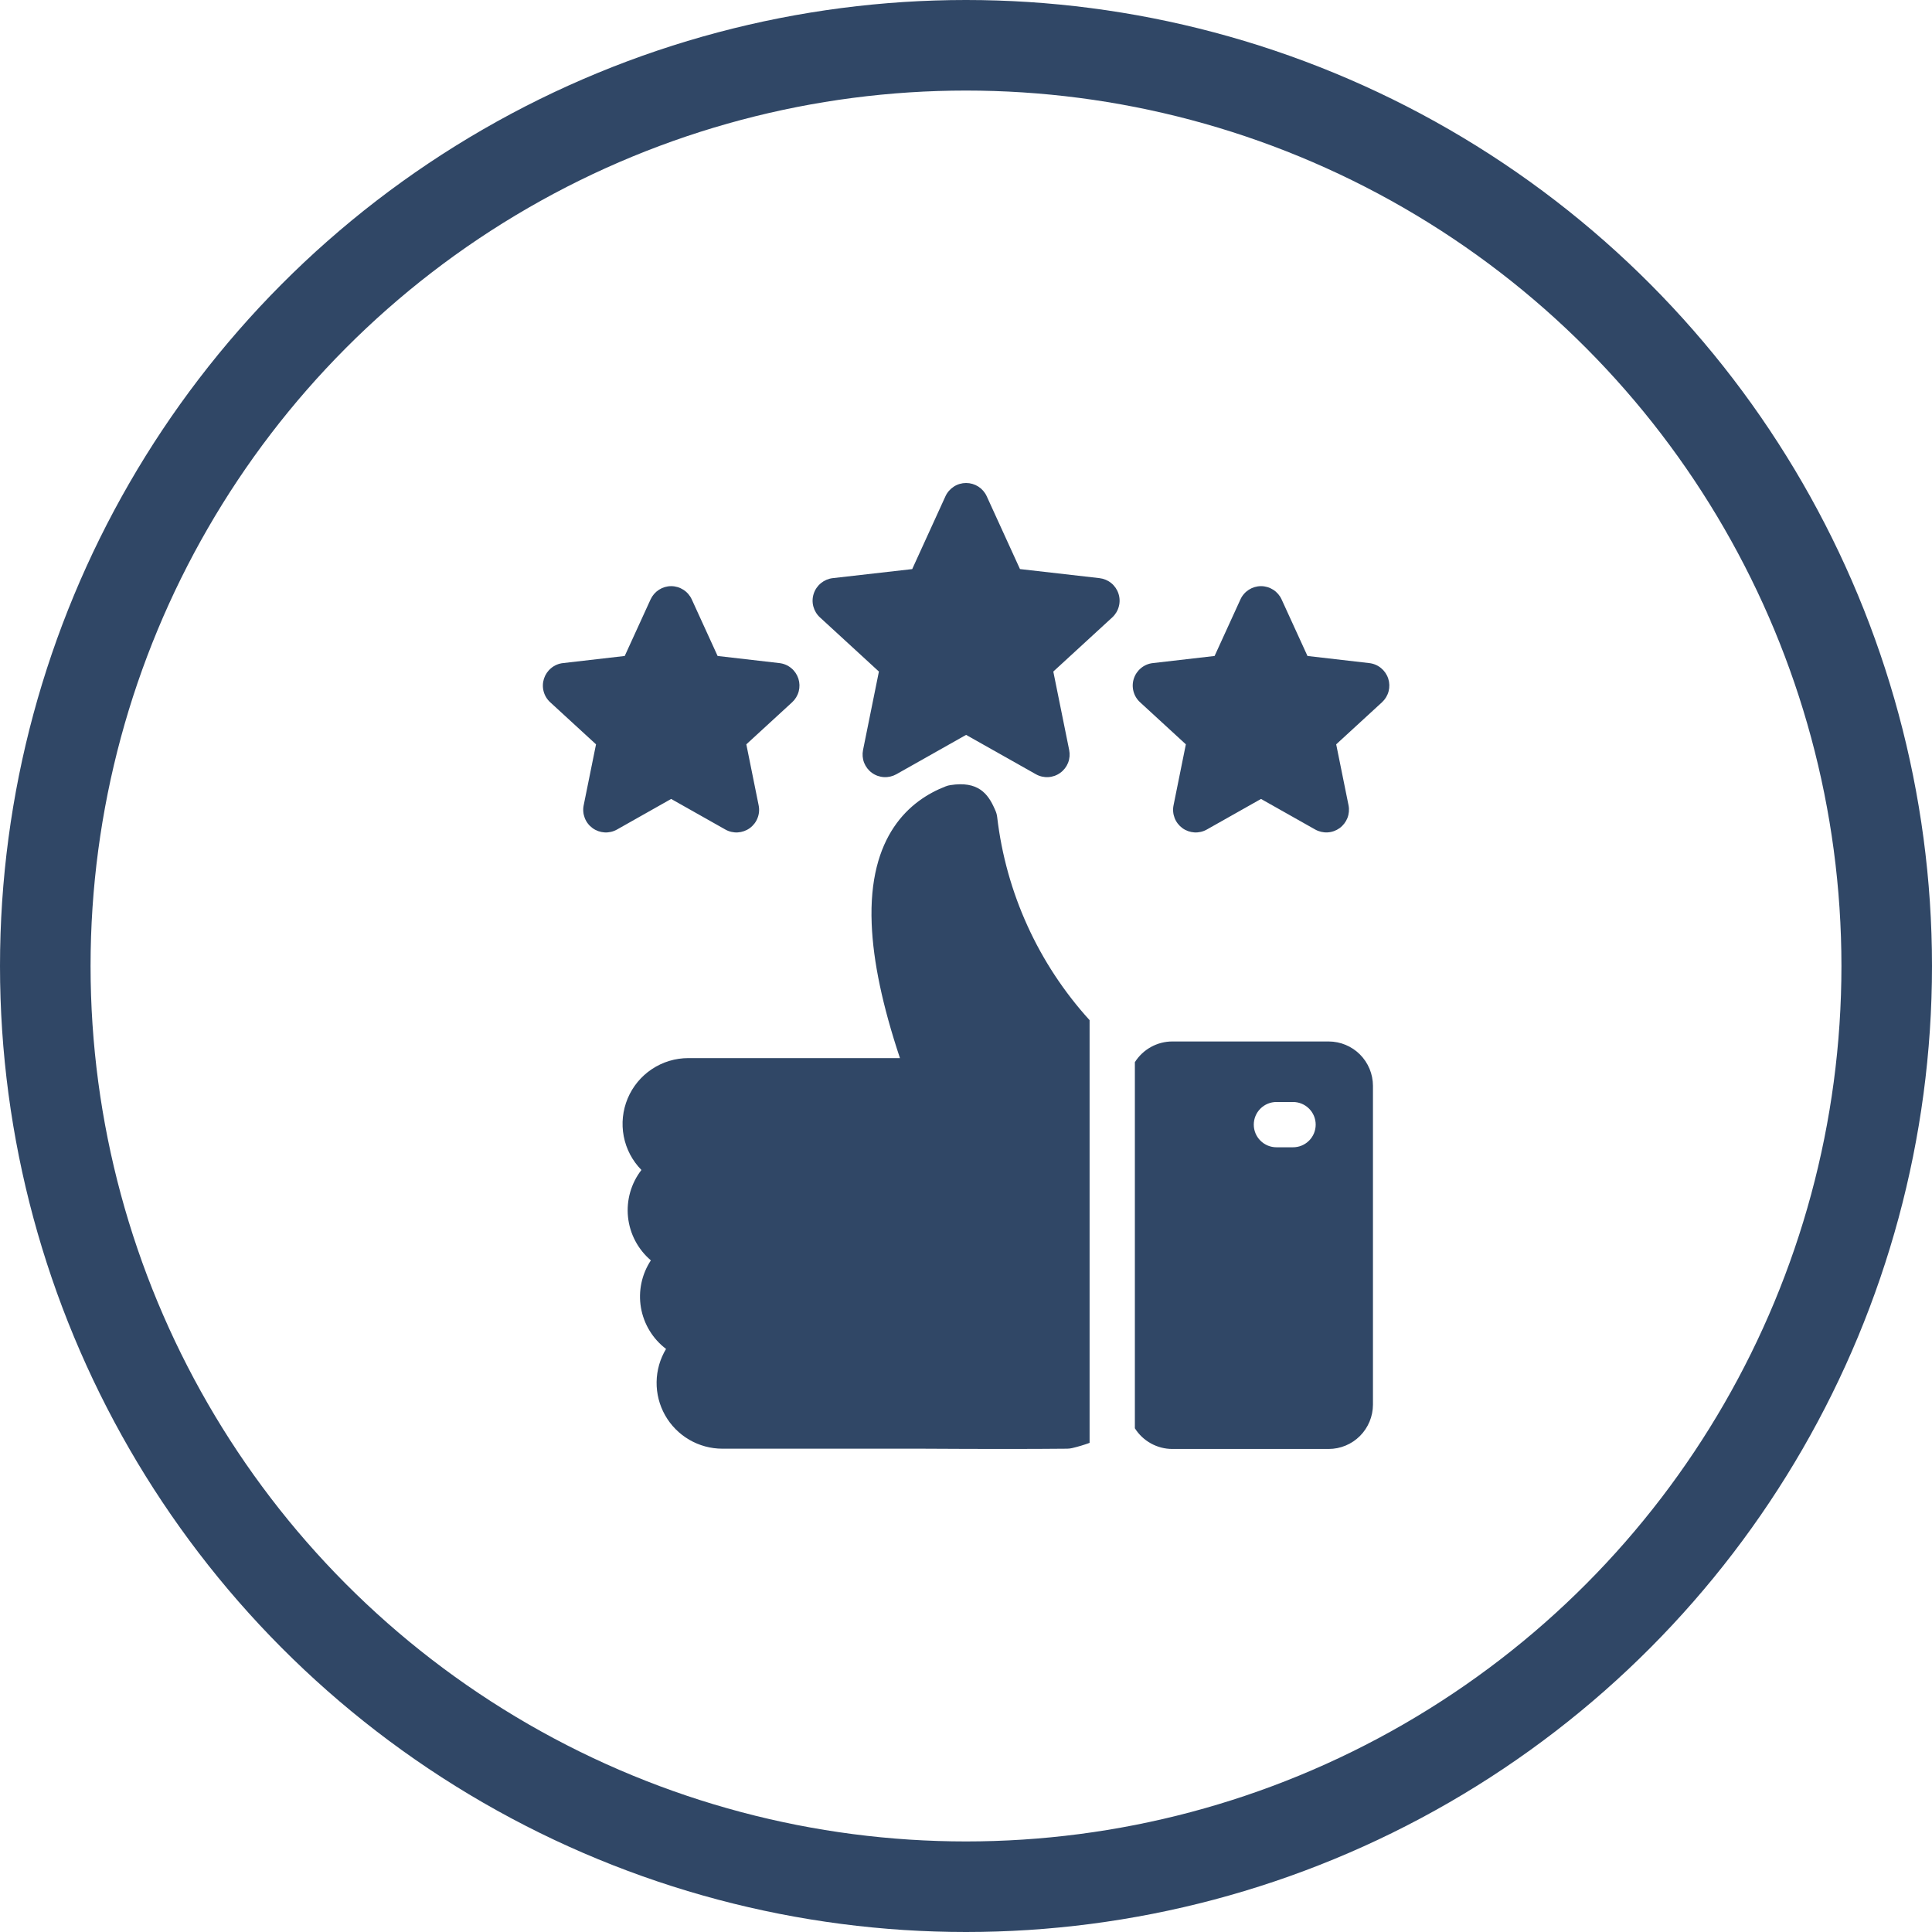
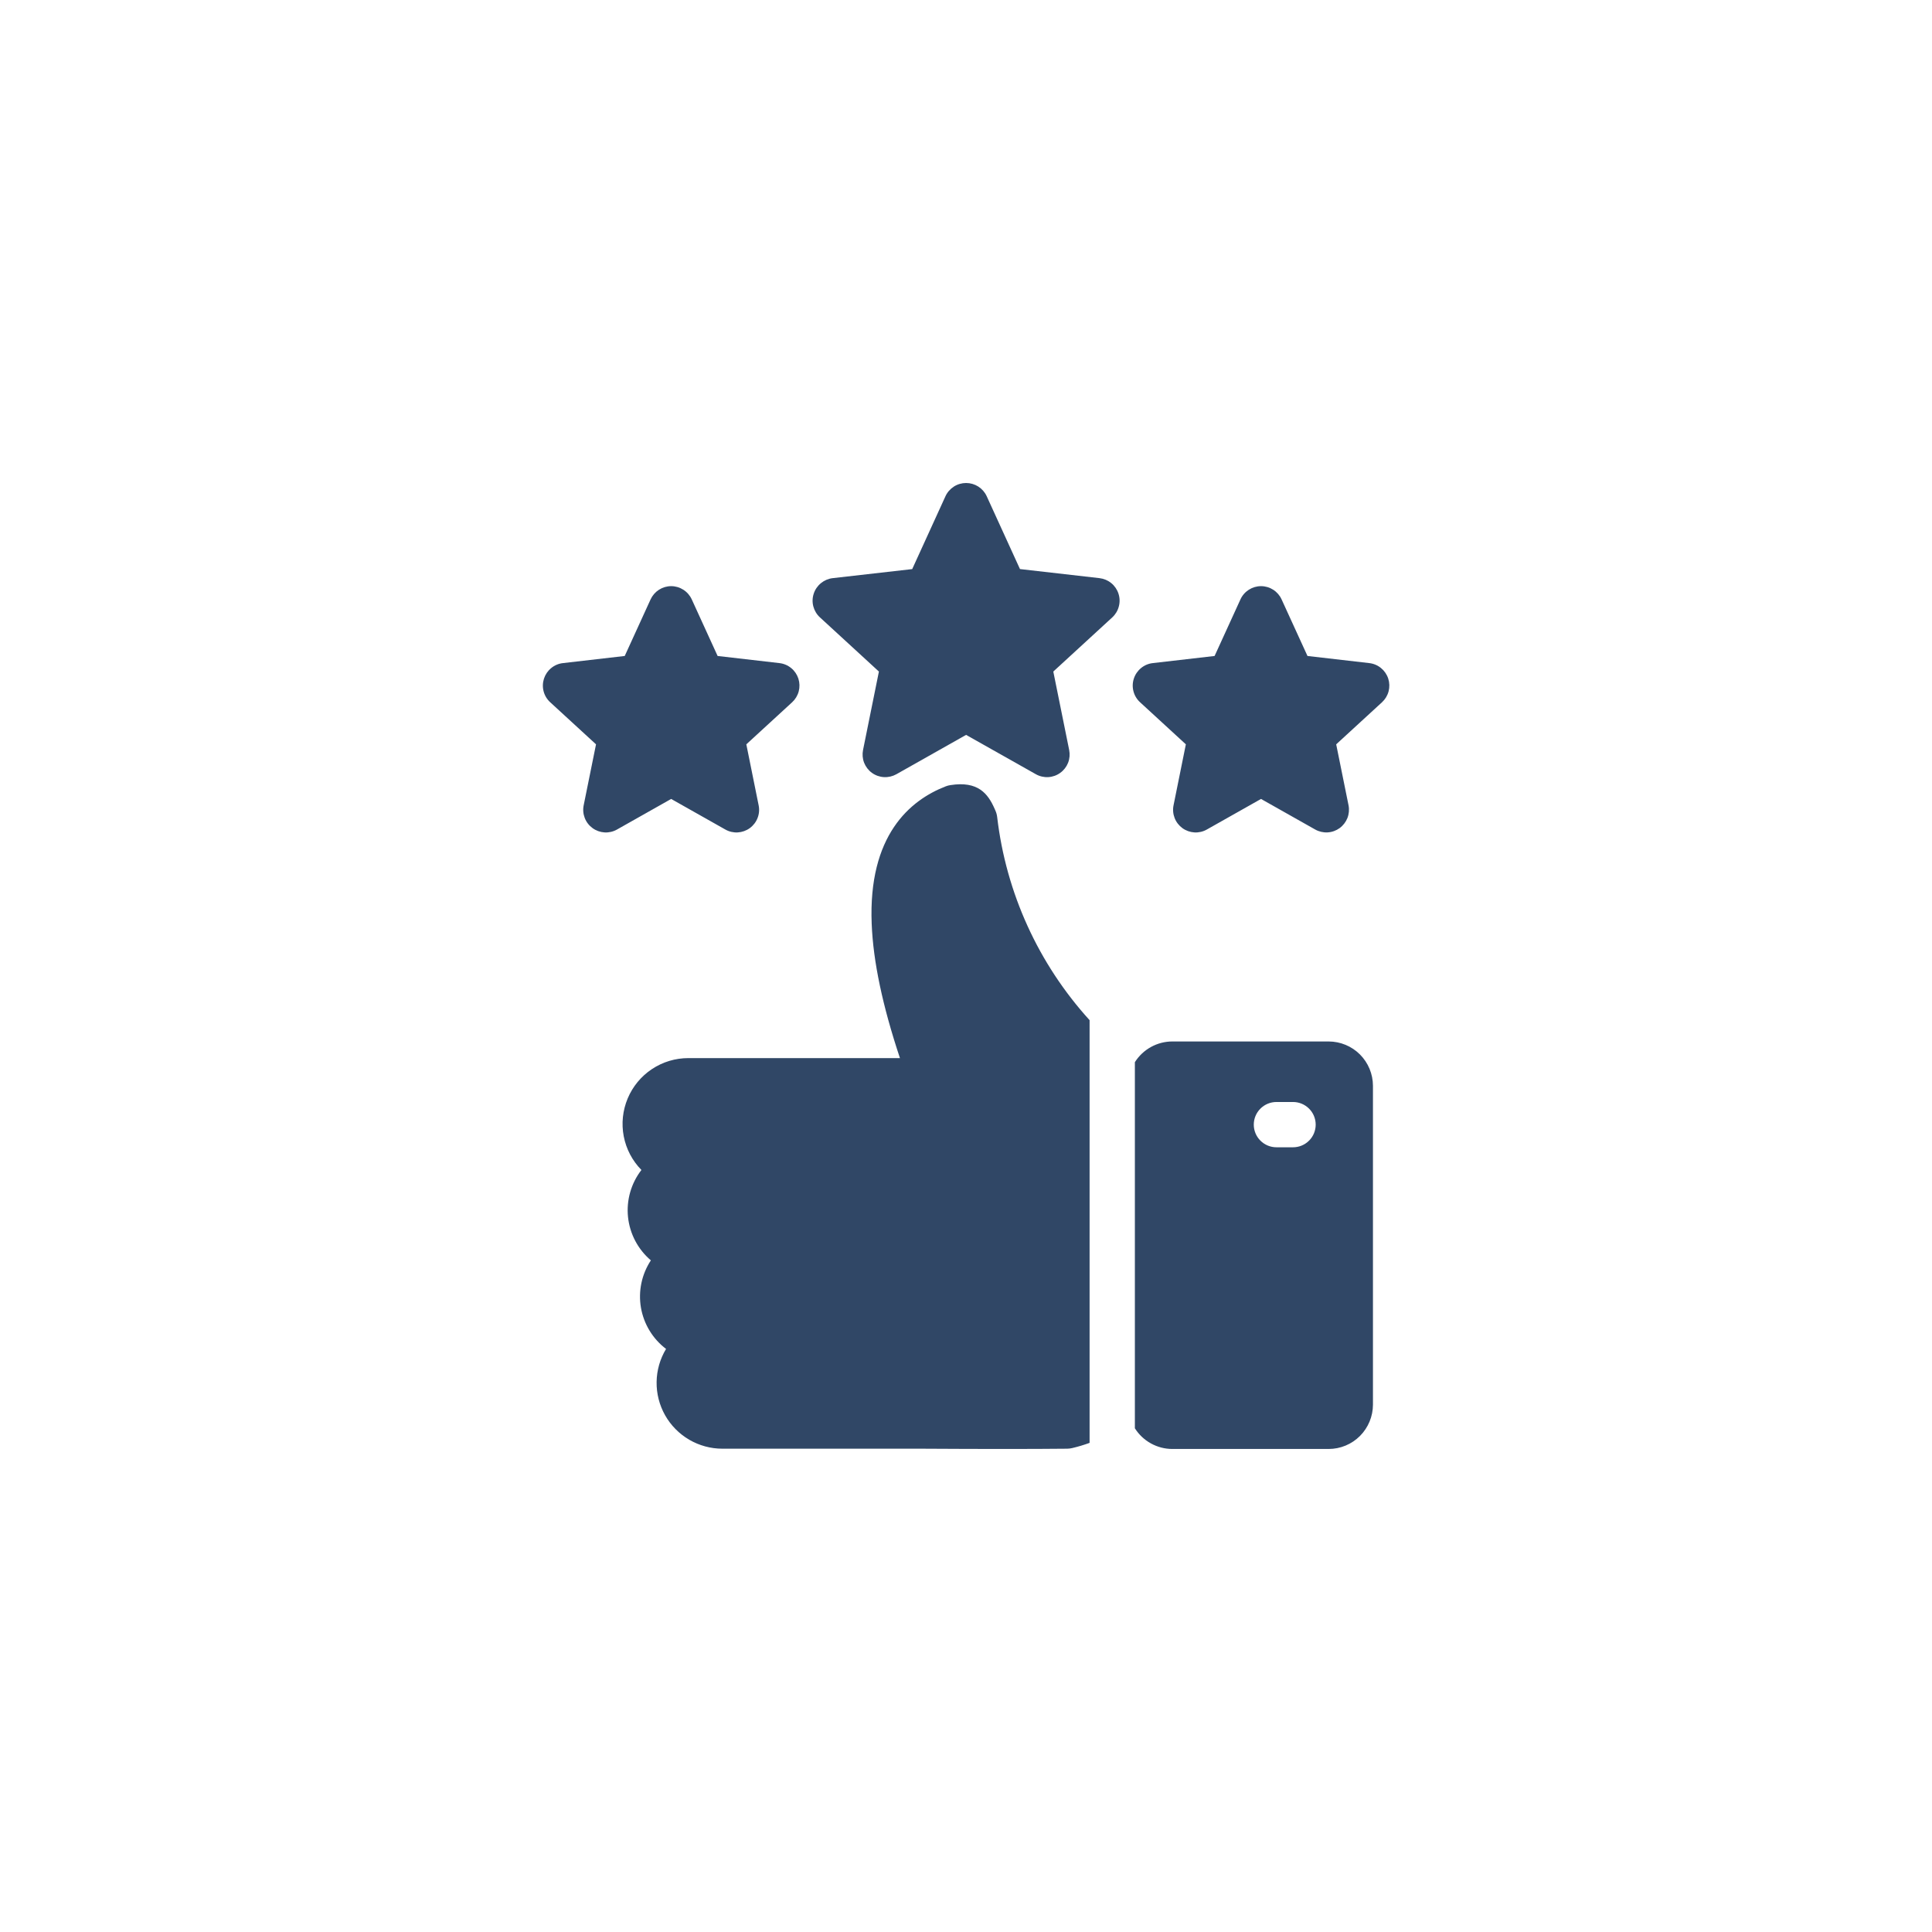
<svg xmlns="http://www.w3.org/2000/svg" width="64" height="64" viewBox="0 0 64 64" fill="none">
-   <circle cx="32" cy="32" r="30.5" stroke="#304766" stroke-width="3" />
  <path fill-rule="evenodd" clip-rule="evenodd" d="M22.803 35.051H29.812C29.234 33.315 28.926 31.854 28.876 30.609C28.756 27.671 30.143 26.508 31.328 26.049C31.378 26.029 31.429 26.016 31.482 26.008C32.4 25.863 32.727 26.294 32.944 26.783L32.972 26.847C33.004 26.917 33.024 26.991 33.033 27.068C33.326 29.574 34.397 31.926 36.094 33.794V47.797C35.905 47.866 35.712 47.924 35.515 47.97C35.462 47.982 35.407 47.989 35.353 47.99C34.766 47.996 34.067 47.999 33.26 47.999C32.456 47.999 31.544 47.996 30.533 47.99H23.93C23.544 47.99 23.165 47.887 22.832 47.693C22.498 47.498 22.222 47.218 22.032 46.882C21.843 46.546 21.745 46.166 21.751 45.779C21.756 45.394 21.864 45.016 22.064 44.685C21.623 44.351 21.326 43.862 21.232 43.317C21.139 42.772 21.257 42.212 21.561 41.751C21.134 41.388 20.863 40.875 20.804 40.317C20.746 39.759 20.905 39.2 21.248 38.757C20.947 38.451 20.743 38.063 20.662 37.641C20.581 37.219 20.627 36.783 20.793 36.387C20.959 35.991 21.238 35.653 21.596 35.415C21.954 35.177 22.373 35.051 22.803 35.051V35.051ZM37.56 22.48C37.604 22.343 37.687 22.222 37.798 22.131C37.909 22.039 38.044 21.982 38.187 21.966L40.235 21.73L41.091 19.857C41.15 19.726 41.246 19.615 41.367 19.537C41.488 19.459 41.629 19.417 41.773 19.417C41.917 19.417 42.058 19.459 42.179 19.537C42.3 19.615 42.396 19.726 42.455 19.857L43.312 21.73L45.359 21.966C45.502 21.982 45.637 22.039 45.748 22.13C45.859 22.221 45.942 22.342 45.987 22.479C46.031 22.616 46.035 22.762 45.999 22.901C45.962 23.041 45.886 23.166 45.781 23.263L44.263 24.657L44.672 26.677C44.7 26.818 44.687 26.964 44.635 27.098C44.582 27.231 44.493 27.347 44.377 27.432C44.261 27.516 44.123 27.566 43.979 27.574C43.836 27.582 43.693 27.549 43.568 27.479L41.773 26.466L39.978 27.479C39.853 27.55 39.71 27.583 39.567 27.575C39.423 27.566 39.285 27.517 39.169 27.433C39.053 27.348 38.963 27.232 38.911 27.098C38.859 26.964 38.846 26.818 38.875 26.677L39.283 24.657L37.766 23.263C37.66 23.166 37.584 23.041 37.548 22.902C37.511 22.763 37.515 22.616 37.56 22.48L37.56 22.48ZM18.02 22.48C17.976 22.616 17.971 22.763 18.008 22.902C18.044 23.041 18.12 23.166 18.226 23.263L19.744 24.657L19.335 26.677C19.306 26.818 19.319 26.964 19.371 27.098C19.423 27.232 19.513 27.348 19.629 27.432C19.745 27.517 19.884 27.566 20.027 27.575C20.171 27.583 20.314 27.55 20.439 27.479L22.233 26.466L24.028 27.479C24.153 27.55 24.296 27.583 24.439 27.575C24.583 27.566 24.721 27.517 24.837 27.433C24.954 27.348 25.043 27.232 25.095 27.098C25.148 26.964 25.16 26.818 25.131 26.677L24.723 24.657L26.241 23.263C26.346 23.166 26.422 23.041 26.459 22.901C26.495 22.762 26.491 22.616 26.447 22.479C26.402 22.342 26.32 22.221 26.208 22.13C26.097 22.039 25.962 21.982 25.819 21.966L23.772 21.73L22.916 19.857C22.856 19.726 22.76 19.615 22.639 19.537C22.518 19.459 22.377 19.417 22.233 19.417C22.09 19.417 21.949 19.459 21.828 19.537C21.707 19.615 21.611 19.726 21.551 19.857L20.695 21.73L18.648 21.966C18.505 21.982 18.37 22.039 18.259 22.131C18.147 22.222 18.065 22.343 18.02 22.48H18.02ZM26.955 19.668C26.999 19.531 27.082 19.41 27.193 19.319C27.305 19.227 27.439 19.169 27.582 19.152L30.218 18.852L31.321 16.436C31.381 16.306 31.478 16.196 31.599 16.118C31.719 16.041 31.86 16 32.003 16C32.147 16 32.287 16.041 32.408 16.118C32.529 16.196 32.625 16.306 32.685 16.436L33.788 18.851L36.424 19.152C36.567 19.169 36.702 19.226 36.813 19.317C36.924 19.408 37.007 19.529 37.051 19.666C37.096 19.803 37.1 19.95 37.063 20.088C37.027 20.228 36.952 20.353 36.846 20.451L34.892 22.246L35.418 24.846C35.446 24.987 35.434 25.133 35.382 25.267C35.329 25.401 35.24 25.517 35.123 25.601C35.007 25.686 34.869 25.735 34.726 25.743C34.582 25.751 34.439 25.718 34.314 25.647L32.003 24.344L29.693 25.648C29.567 25.718 29.425 25.751 29.281 25.743C29.138 25.735 29 25.686 28.883 25.601C28.767 25.517 28.678 25.401 28.625 25.267C28.573 25.133 28.561 24.987 28.589 24.846L29.115 22.246L27.161 20.451C27.055 20.354 26.98 20.228 26.943 20.09C26.906 19.951 26.91 19.805 26.955 19.668L26.955 19.668ZM37.594 35.186C37.726 34.976 37.91 34.803 38.127 34.683C38.344 34.563 38.588 34.5 38.836 34.5H44.013C44.402 34.501 44.775 34.655 45.05 34.93C45.325 35.206 45.48 35.579 45.481 35.968V46.531C45.48 46.92 45.325 47.293 45.05 47.569C44.775 47.844 44.402 47.999 44.013 47.999H38.836C38.588 47.999 38.344 47.936 38.127 47.816C37.91 47.697 37.727 47.524 37.594 47.314V35.186ZM43.584 37.255C43.584 37.056 43.505 36.865 43.364 36.725C43.223 36.584 43.033 36.505 42.834 36.505H42.283C42.084 36.505 41.894 36.584 41.753 36.725C41.612 36.865 41.533 37.056 41.533 37.255C41.533 37.454 41.612 37.645 41.753 37.785C41.894 37.926 42.084 38.005 42.283 38.005H42.834C42.932 38.005 43.03 37.986 43.121 37.948C43.212 37.91 43.294 37.855 43.364 37.785C43.434 37.716 43.489 37.633 43.527 37.542C43.564 37.451 43.584 37.354 43.584 37.255Z" fill="#304766" />
</svg>